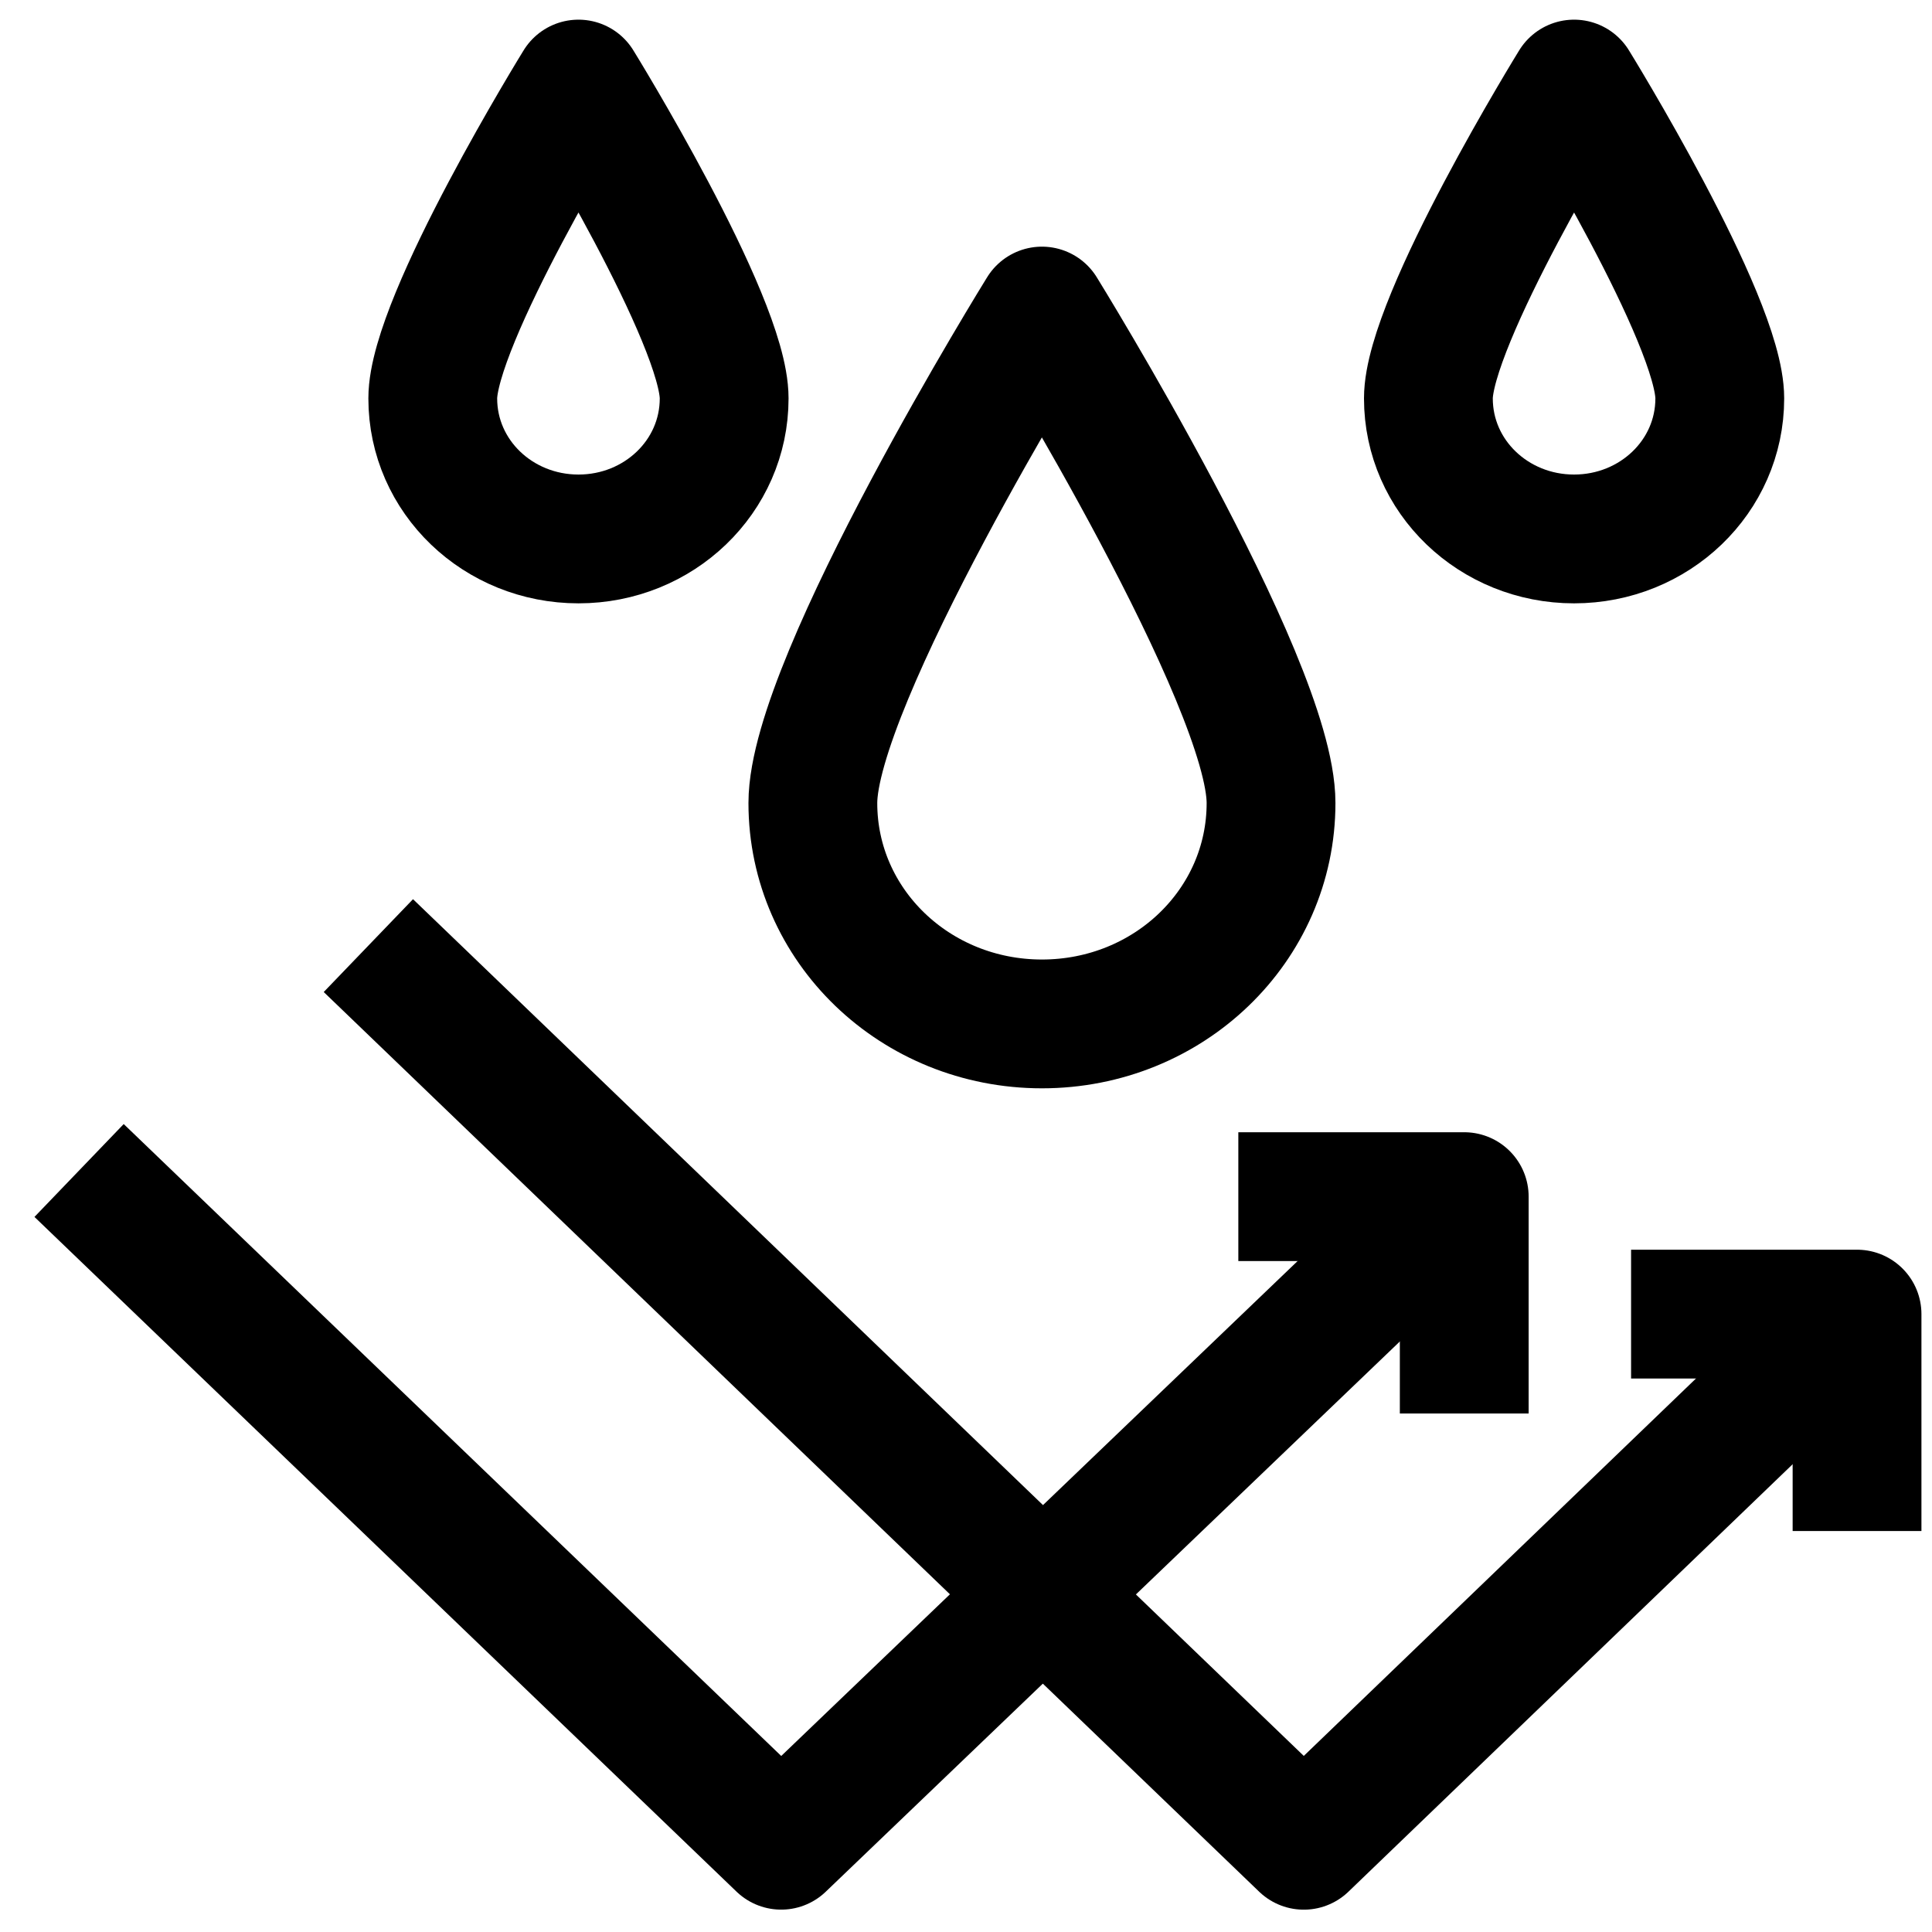
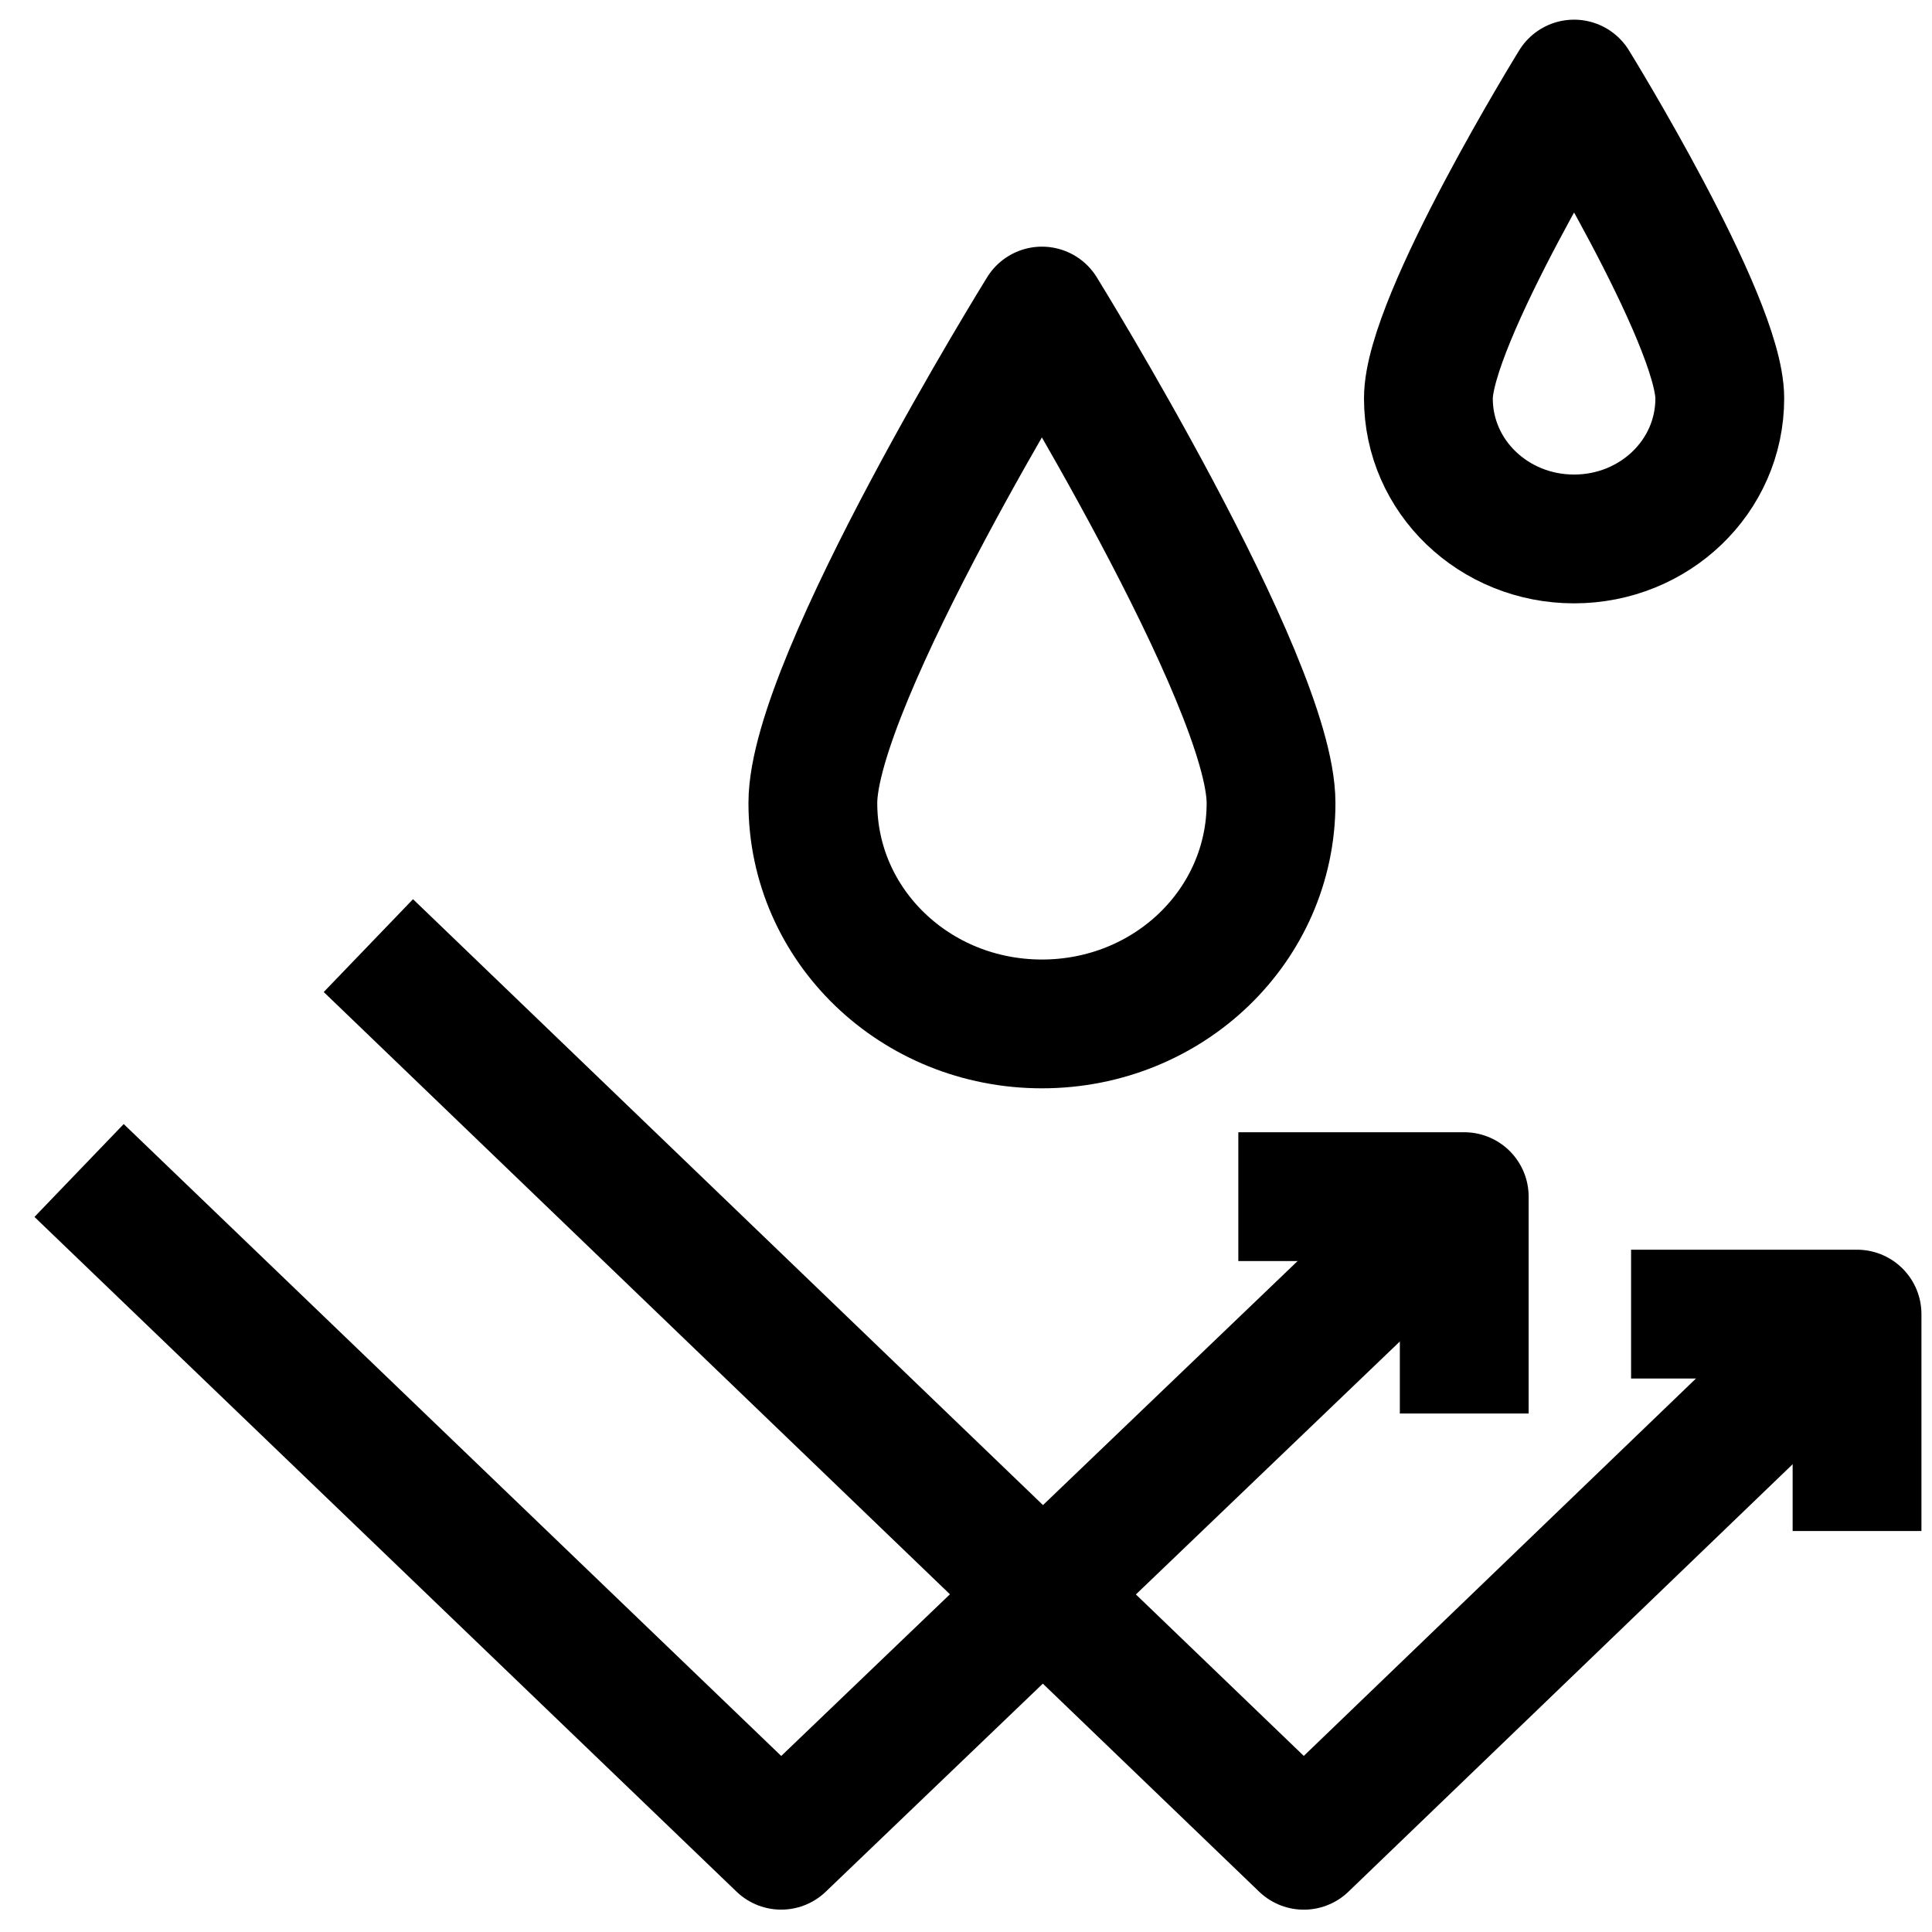
<svg xmlns="http://www.w3.org/2000/svg" fill="none" viewBox="0 0 45 45" height="45" width="45">
  <path stroke-linejoin="round" stroke-width="3" stroke="black" d="M37.991 30.608H43.254V35.66" />
  <path stroke-linejoin="round" stroke-width="3" stroke="black" d="M28.843 27.872H34.105V32.923" />
  <path stroke-linejoin="round" stroke-width="3" stroke="black" d="M8.58 22.025L30.368 42.98L42.885 30.935" />
  <path stroke-linejoin="round" stroke-width="3" stroke="black" d="M1.842 27.263L18.195 42.979L33.811 28.012" />
  <path stroke-linejoin="round" stroke-width="3" stroke="black" d="M29.605 18.704C29.605 15.874 24.269 7.245 24.269 7.245C24.269 7.245 18.933 15.851 18.933 18.704C18.933 21.558 21.318 23.849 24.269 23.849C27.22 23.849 29.605 21.558 29.605 18.704Z" />
  <path stroke-linejoin="round" stroke-width="3" stroke="black" d="M40.057 9.279C40.057 7.454 36.663 1.958 36.663 1.958C36.663 1.958 33.27 7.454 33.27 9.279C33.27 11.103 34.794 12.553 36.663 12.553C38.532 12.553 40.057 11.103 40.057 9.279Z" />
-   <path stroke-linejoin="round" stroke-width="3" stroke="black" d="M16.867 9.279C16.867 7.454 13.474 1.958 13.474 1.958C13.474 1.958 10.08 7.454 10.08 9.279C10.08 11.103 11.605 12.553 13.474 12.553C15.343 12.553 16.867 11.103 16.867 9.279Z" />
</svg>